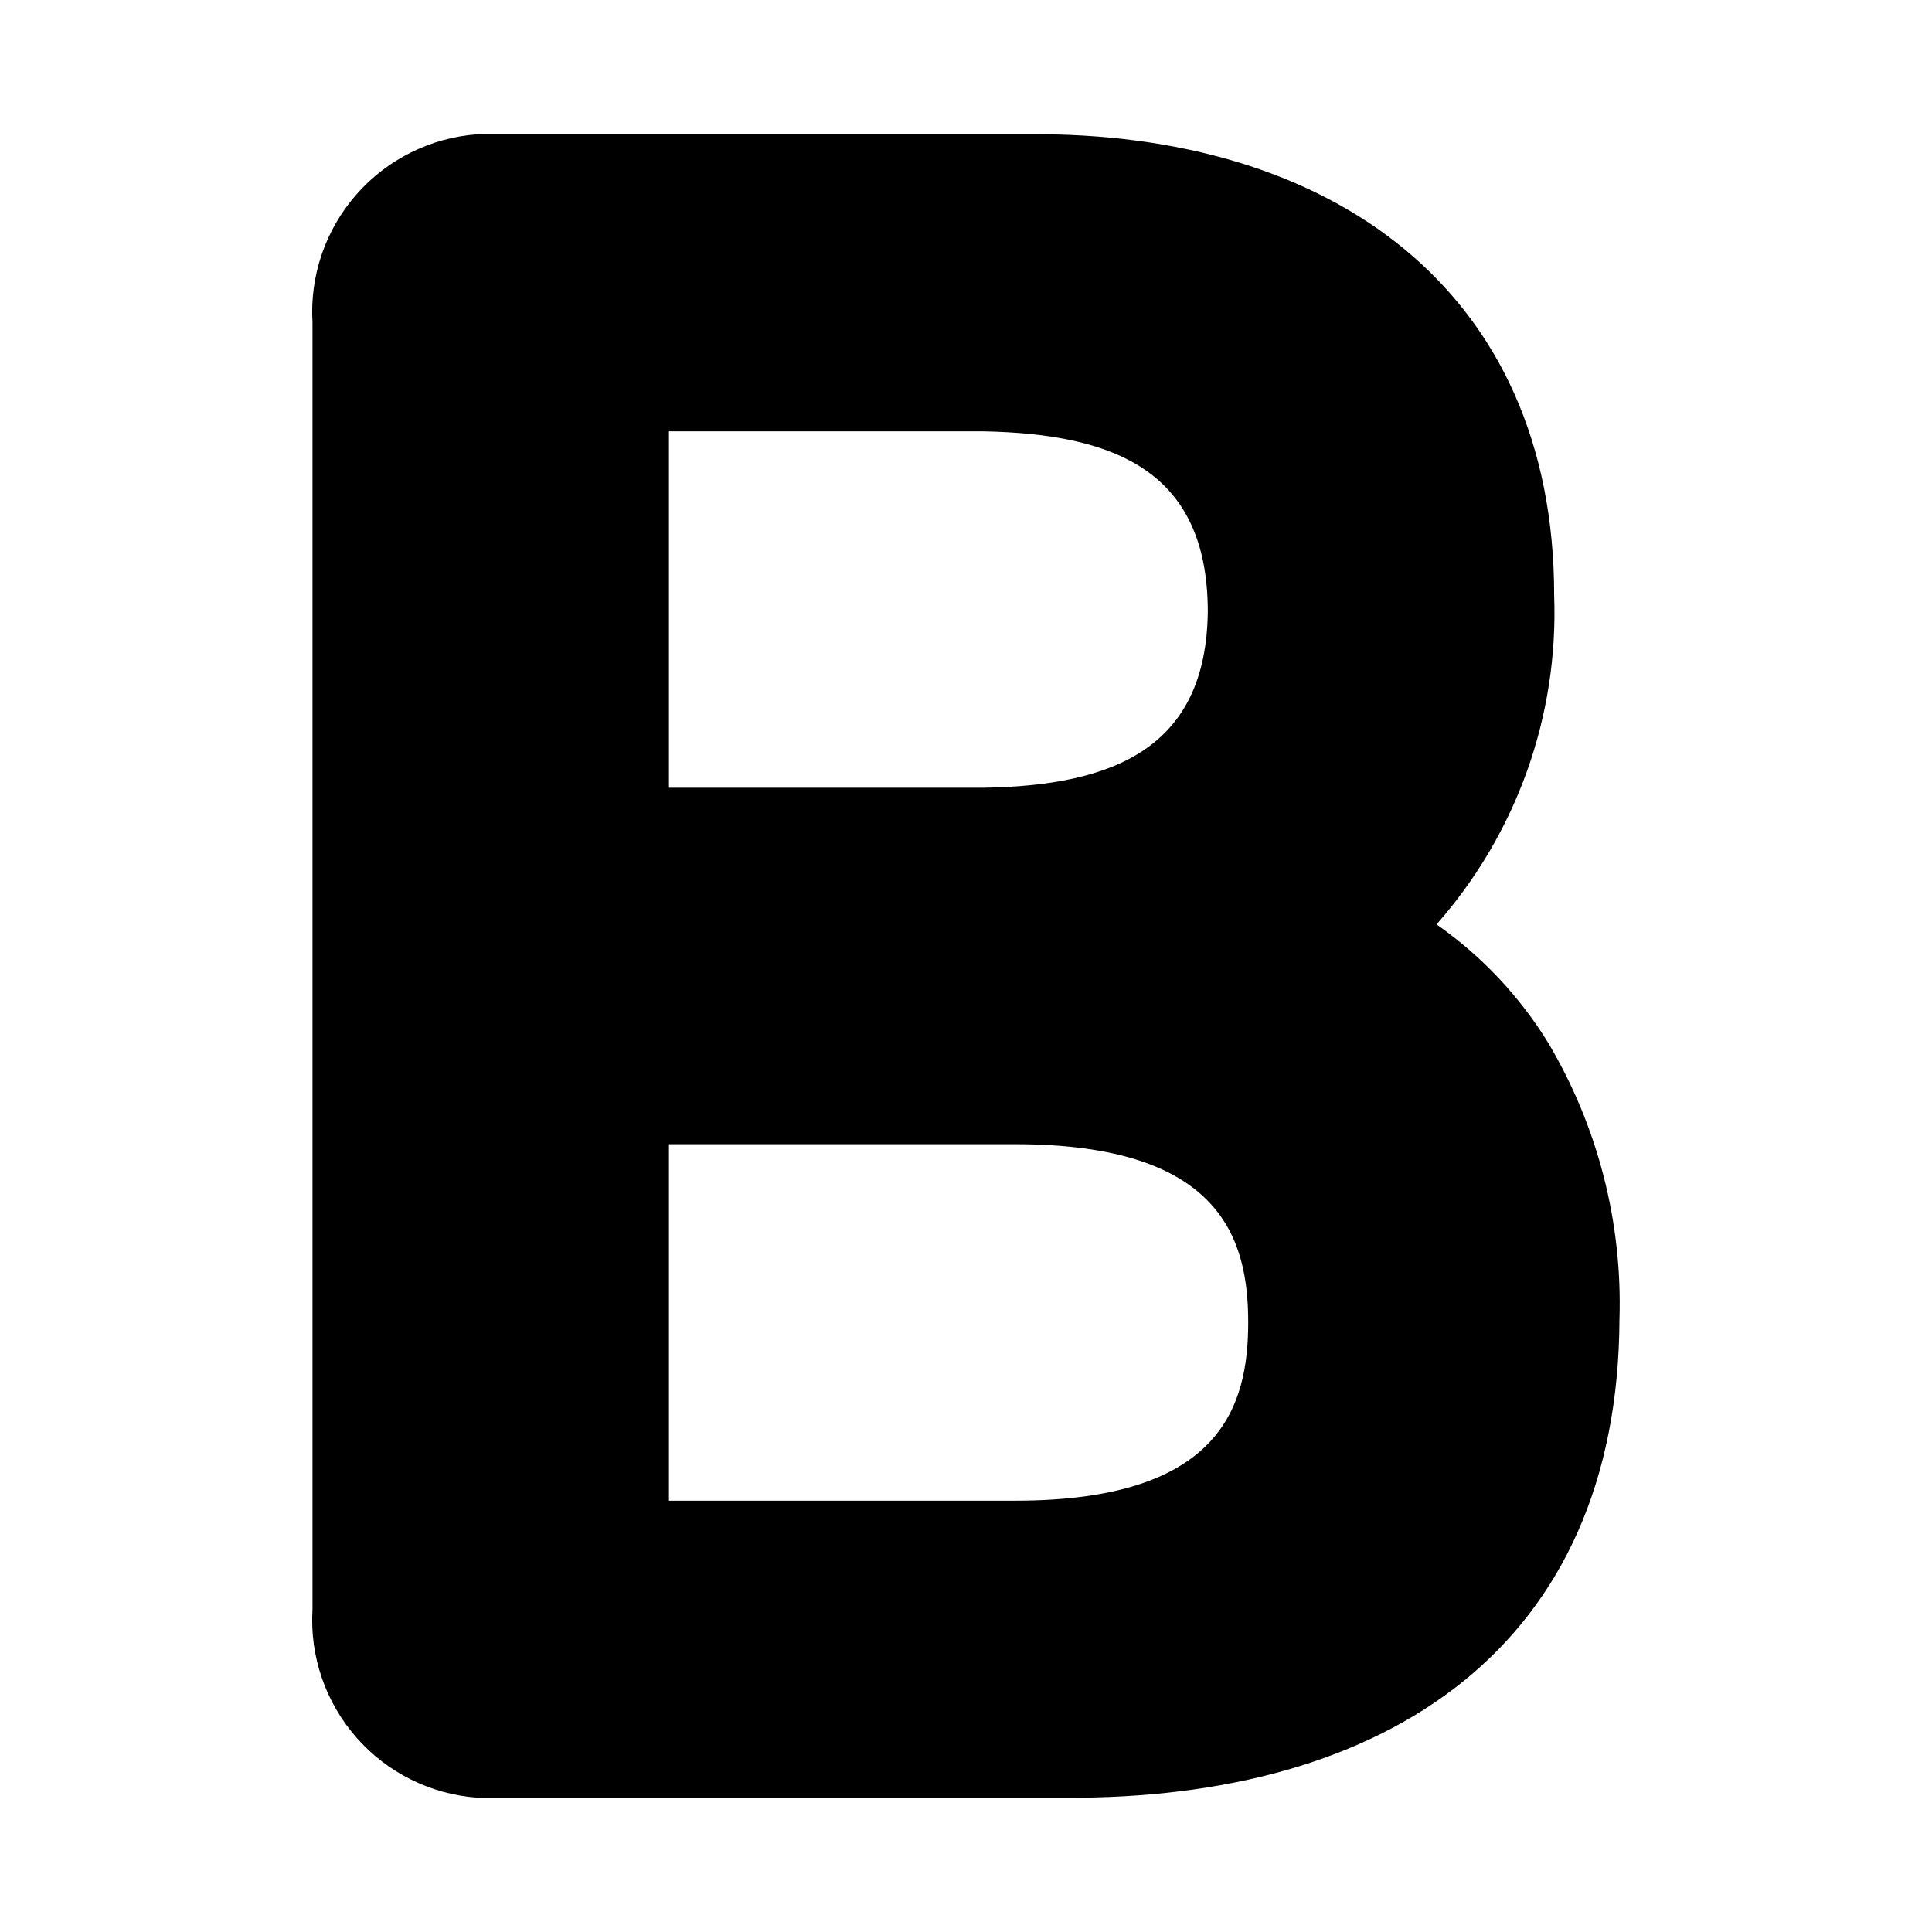
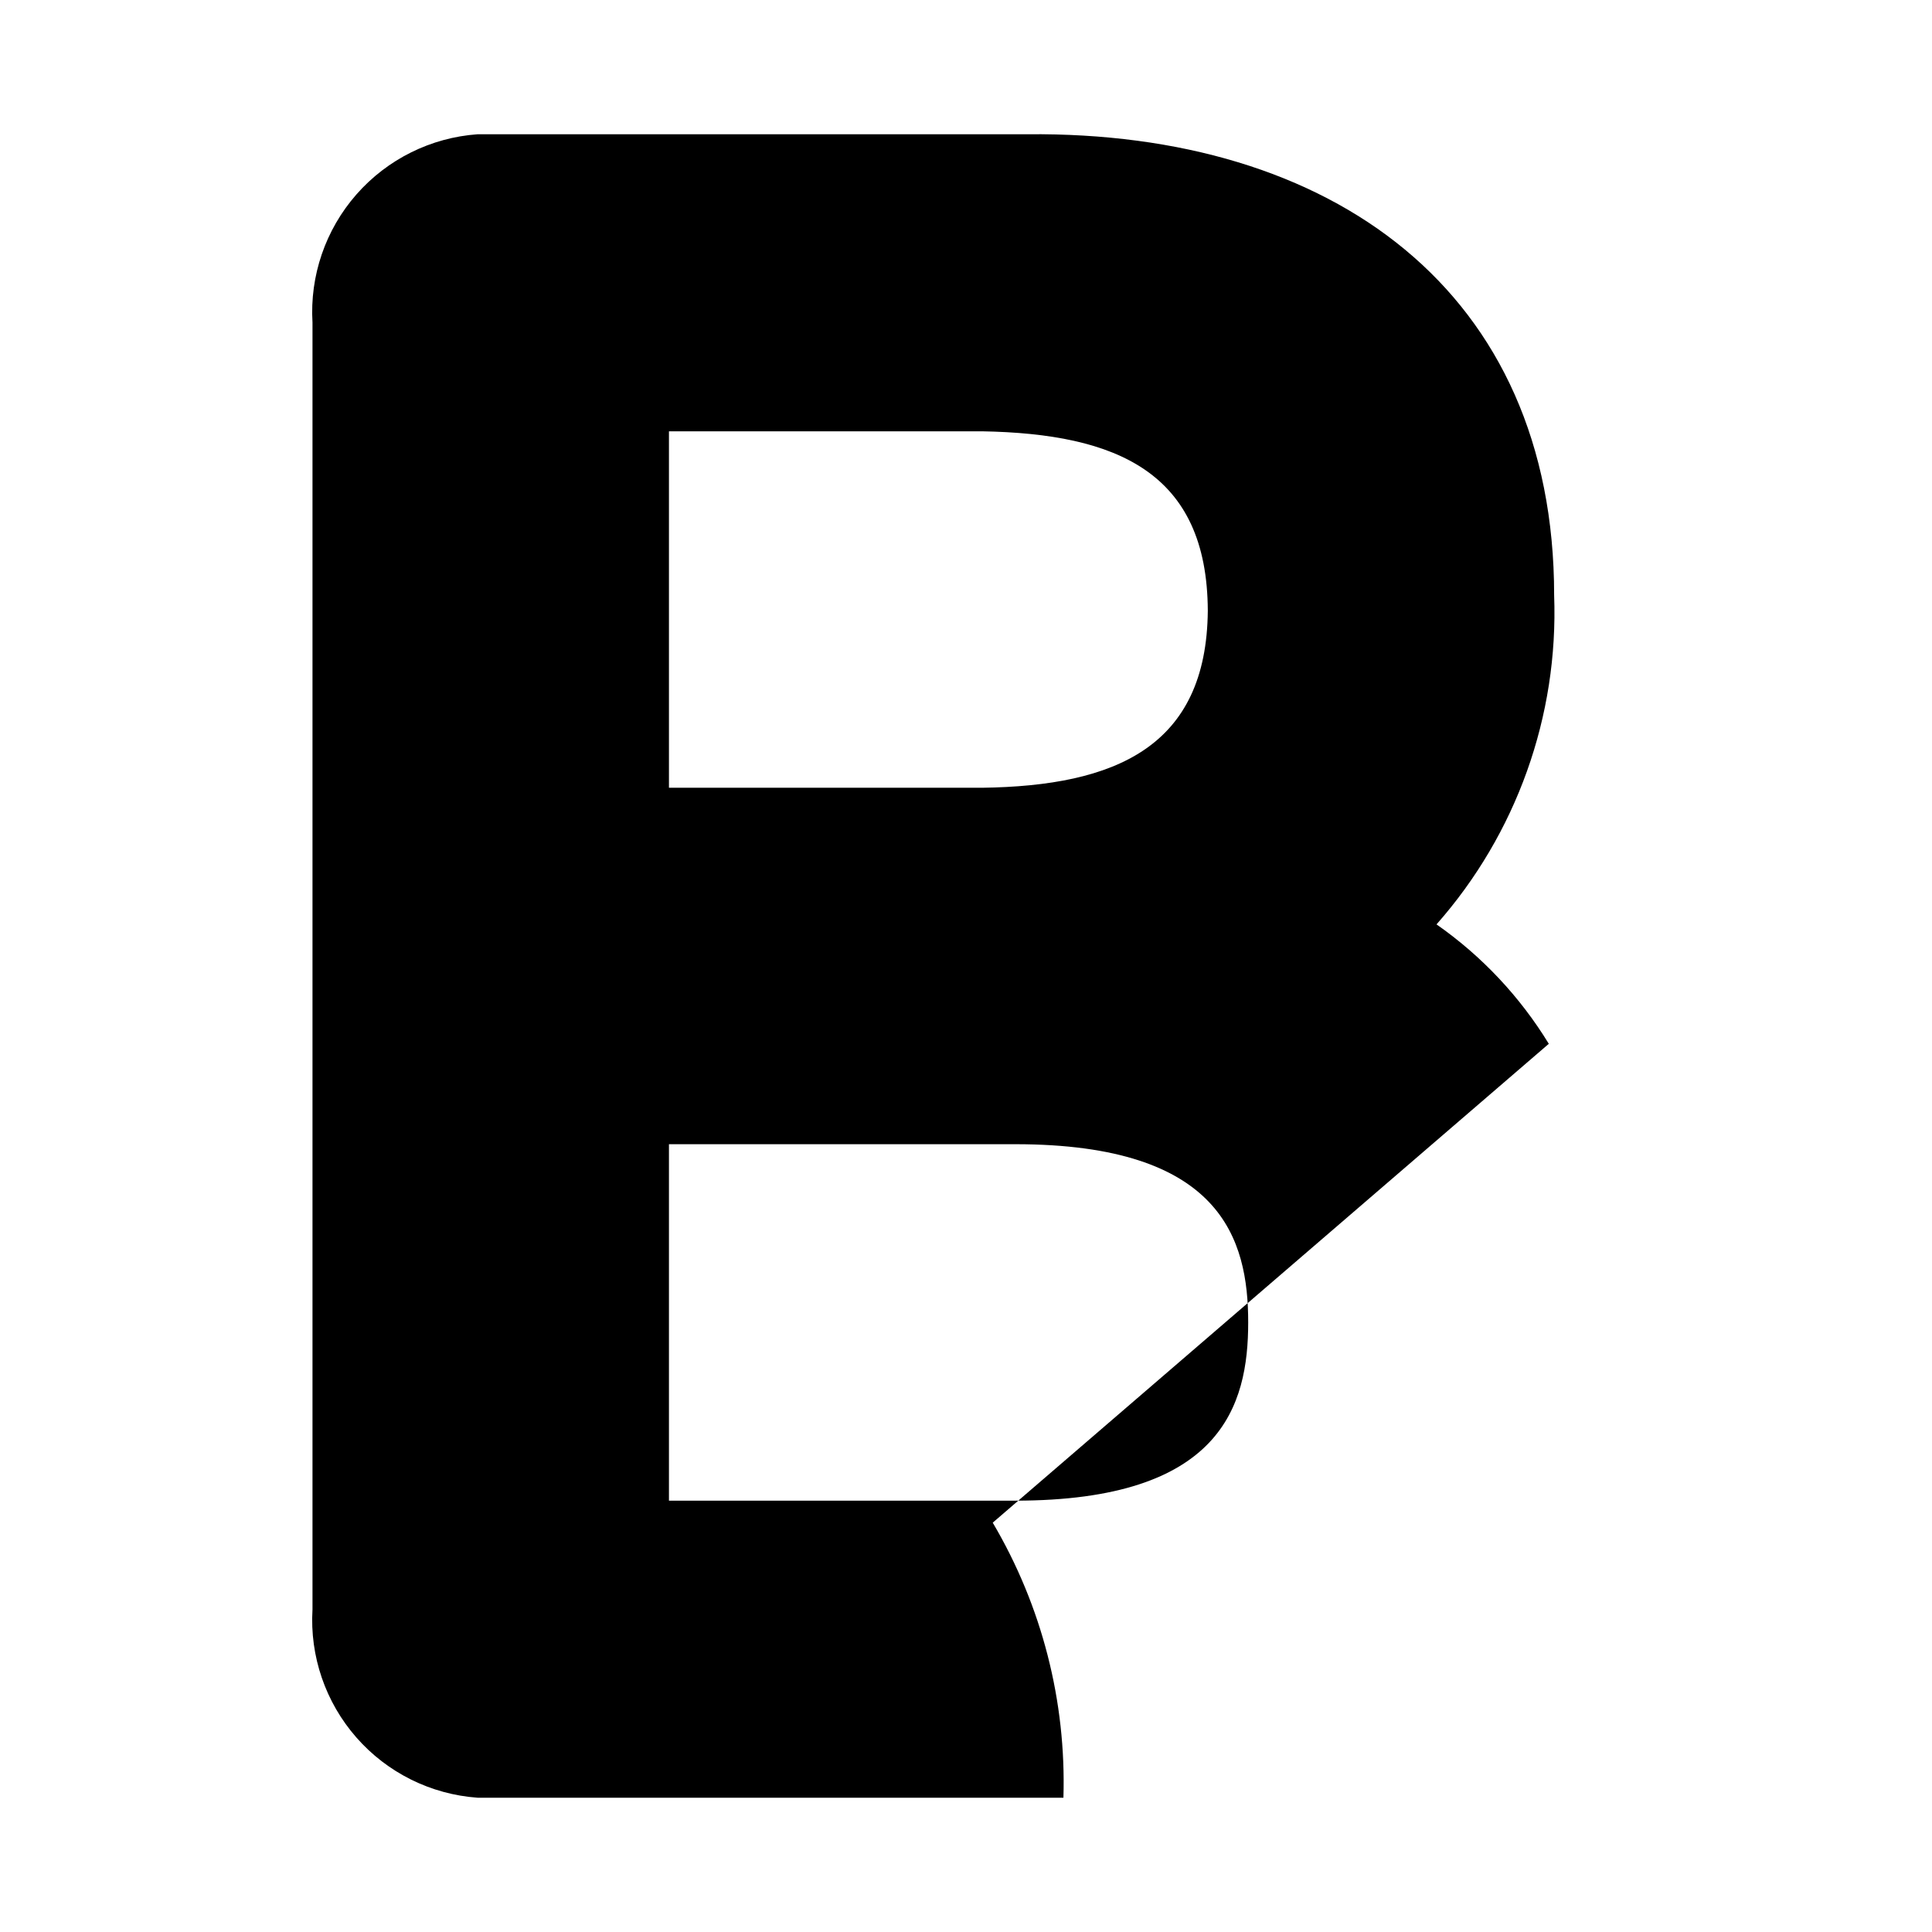
<svg xmlns="http://www.w3.org/2000/svg" fill="#000000" width="800px" height="800px" version="1.1" viewBox="144 144 512 512">
-   <path d="m554.45 420.62c-7.633-12.488-17.762-23.262-29.758-31.648 21.195-23.996 32.355-55.223 31.172-87.223 0-80.609-58.883-122.96-139.65-122.17h-145.63c-12.395 0.883-23.945 6.617-32.137 15.961-8.195 9.344-12.375 21.543-11.633 33.949v341.02c-0.742 12.402 3.438 24.602 11.633 33.945 8.191 9.344 19.742 15.078 32.137 15.961h155.23c86.277 0.629 147.05-40.461 147.36-126.9l0.004 0.004c0.777-25.582-5.719-50.859-18.734-72.895zm-233.17-162.32h82.973c35.738 0.629 59.672 10.863 59.828 47.547-0.316 36.055-24.402 46.445-59.828 46.918h-82.973zm91.789 283.39h-91.789v-94.465h91.789c54.633 0 61.715 25.191 61.715 47.23 0 22.043-7.082 47.234-61.715 47.234z" />
+   <path d="m554.45 420.62c-7.633-12.488-17.762-23.262-29.758-31.648 21.195-23.996 32.355-55.223 31.172-87.223 0-80.609-58.883-122.96-139.65-122.17h-145.63c-12.395 0.883-23.945 6.617-32.137 15.961-8.195 9.344-12.375 21.543-11.633 33.949v341.02c-0.742 12.402 3.438 24.602 11.633 33.945 8.191 9.344 19.742 15.078 32.137 15.961h155.23l0.004 0.004c0.777-25.582-5.719-50.859-18.734-72.895zm-233.17-162.32h82.973c35.738 0.629 59.672 10.863 59.828 47.547-0.316 36.055-24.402 46.445-59.828 46.918h-82.973zm91.789 283.39h-91.789v-94.465h91.789c54.633 0 61.715 25.191 61.715 47.23 0 22.043-7.082 47.234-61.715 47.234z" />
</svg>